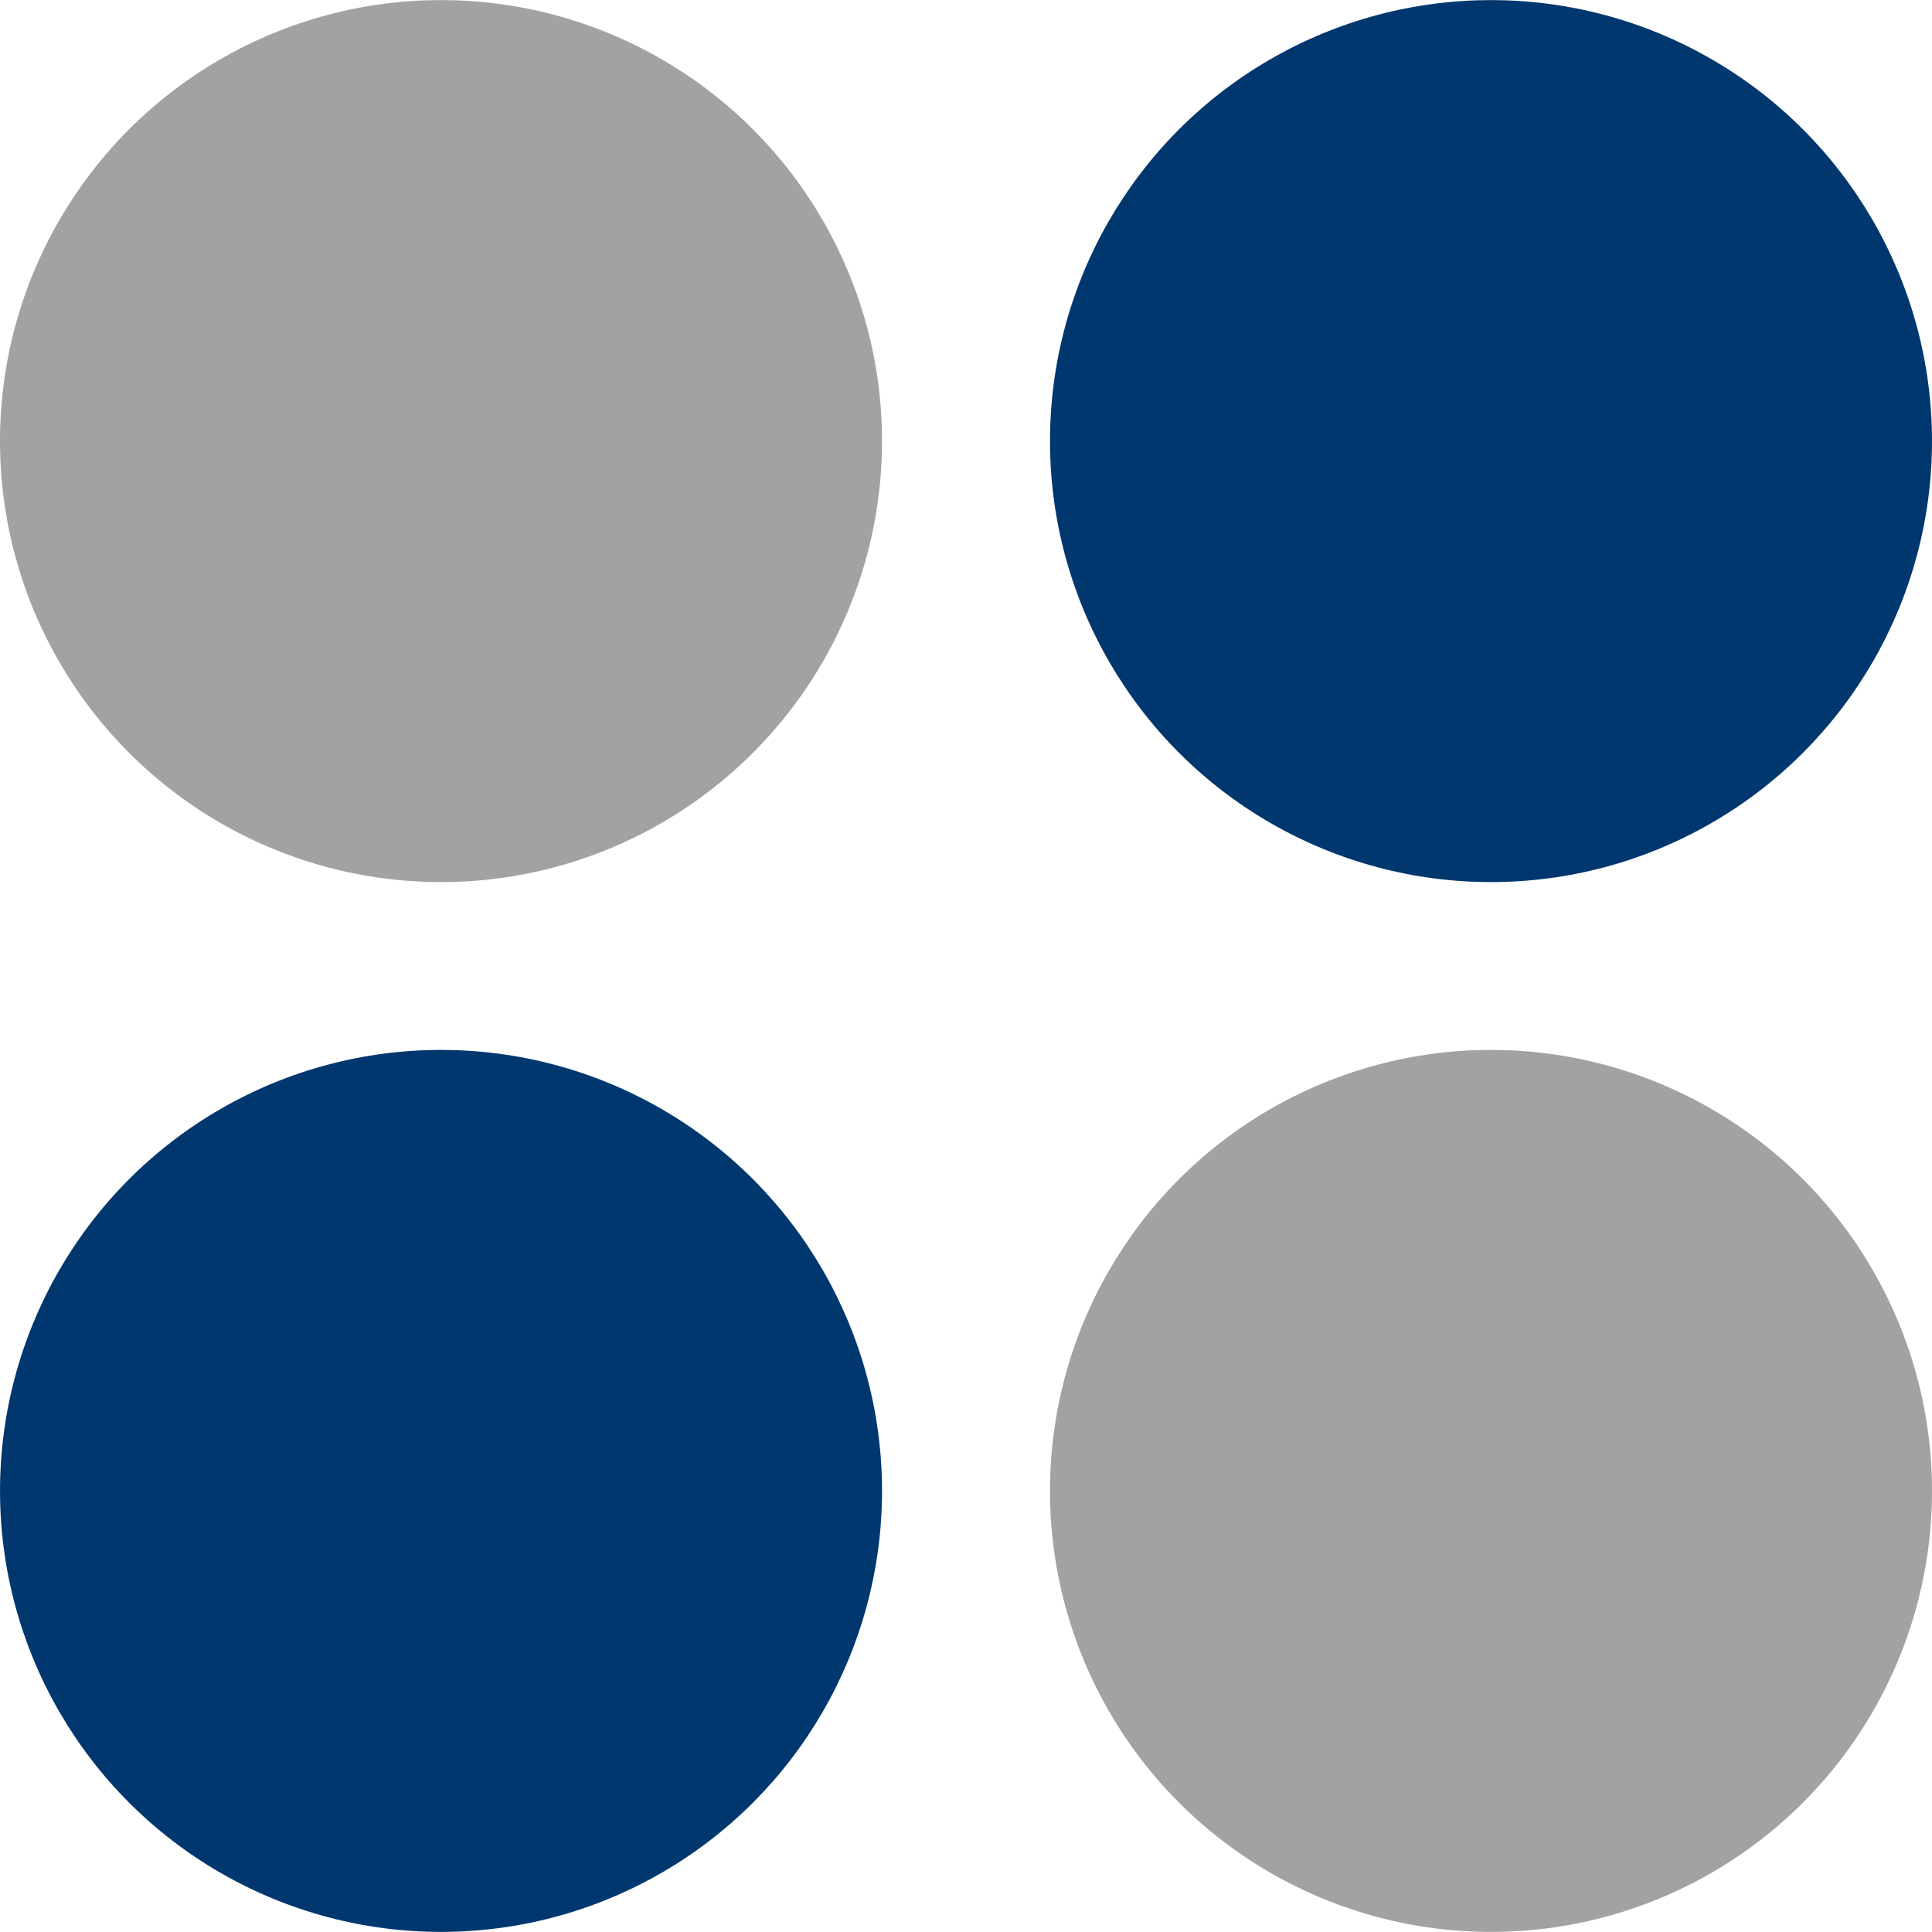
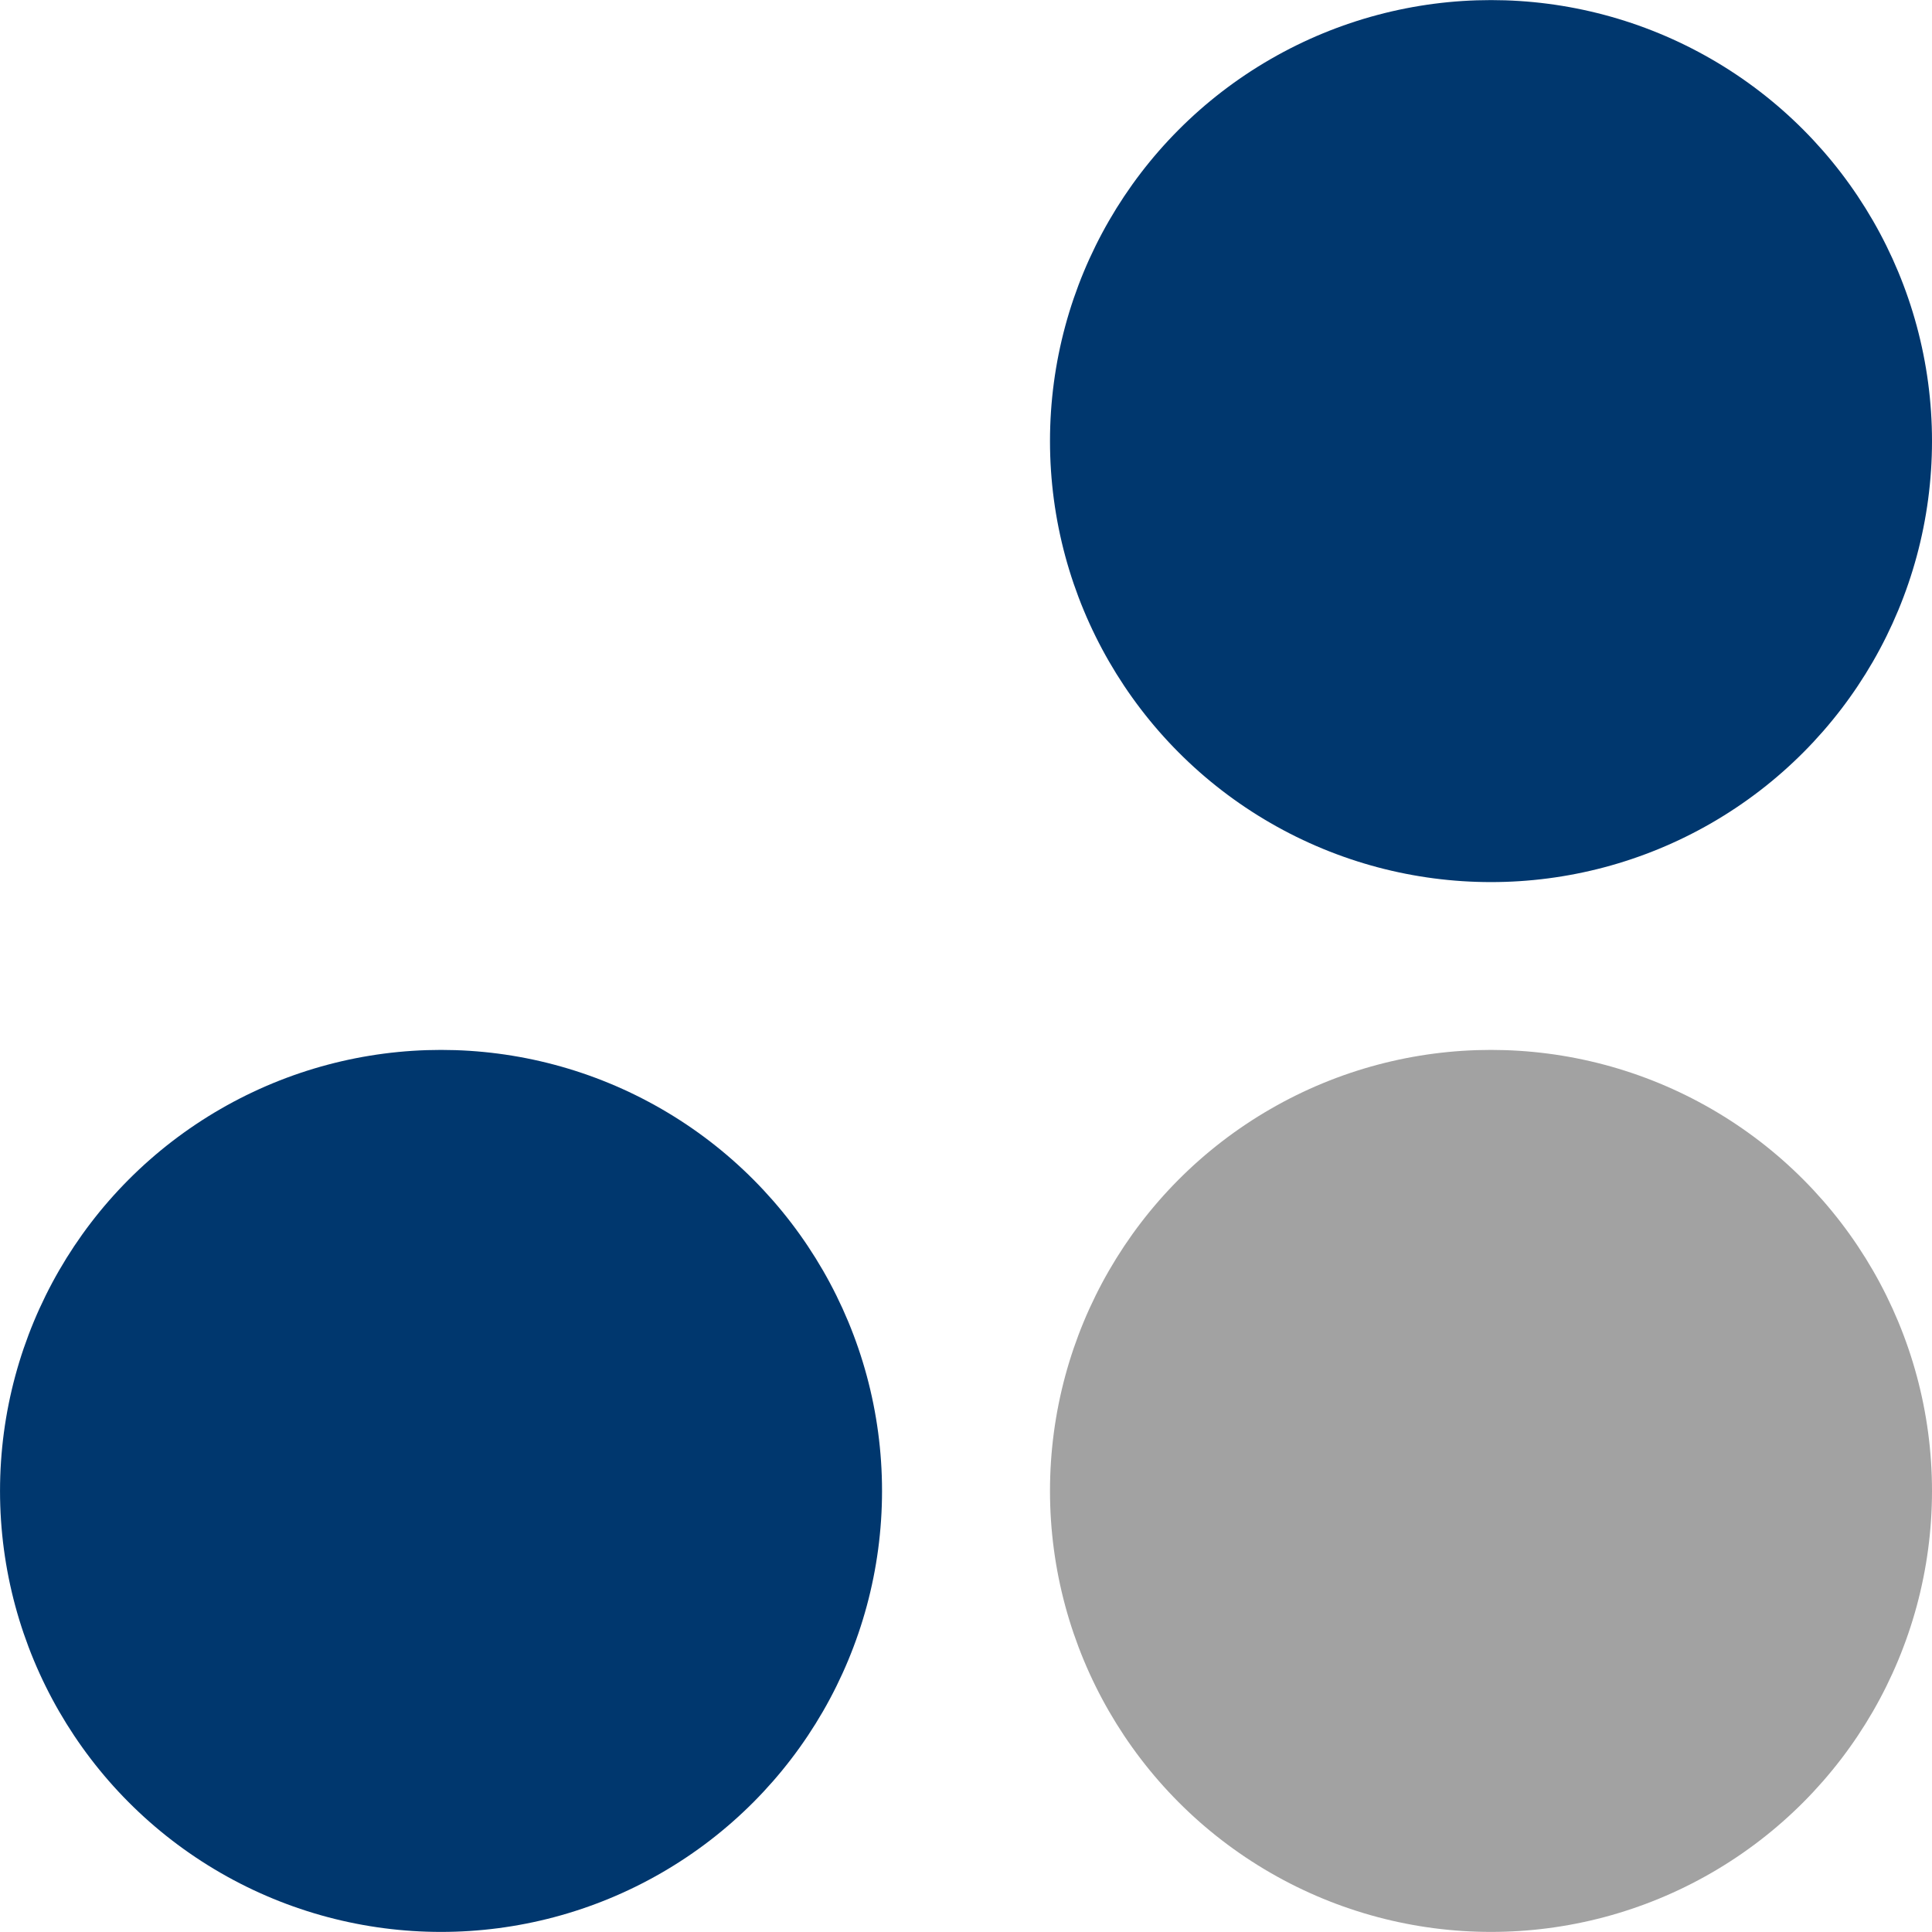
<svg xmlns="http://www.w3.org/2000/svg" width="32" height="32" viewBox="274.369 -184.562 77.687 77.68" version="1.1">
  <circle style="fill:#00376e;fill-opacity:1" cx="292.103" cy="-124.615" r="17.733" />
-   <circle style="fill:#a2a2a2;fill-opacity:1" cx="292.102" cy="-166.829" r="17.733" />
  <circle style="fill:#00376e;fill-opacity:1" cx="334.323" cy="-166.829" r="17.733" />
  <circle style="fill:#a2a2a2;fill-opacity:1" cx="334.323" cy="-124.615" r="17.733" />
</svg>